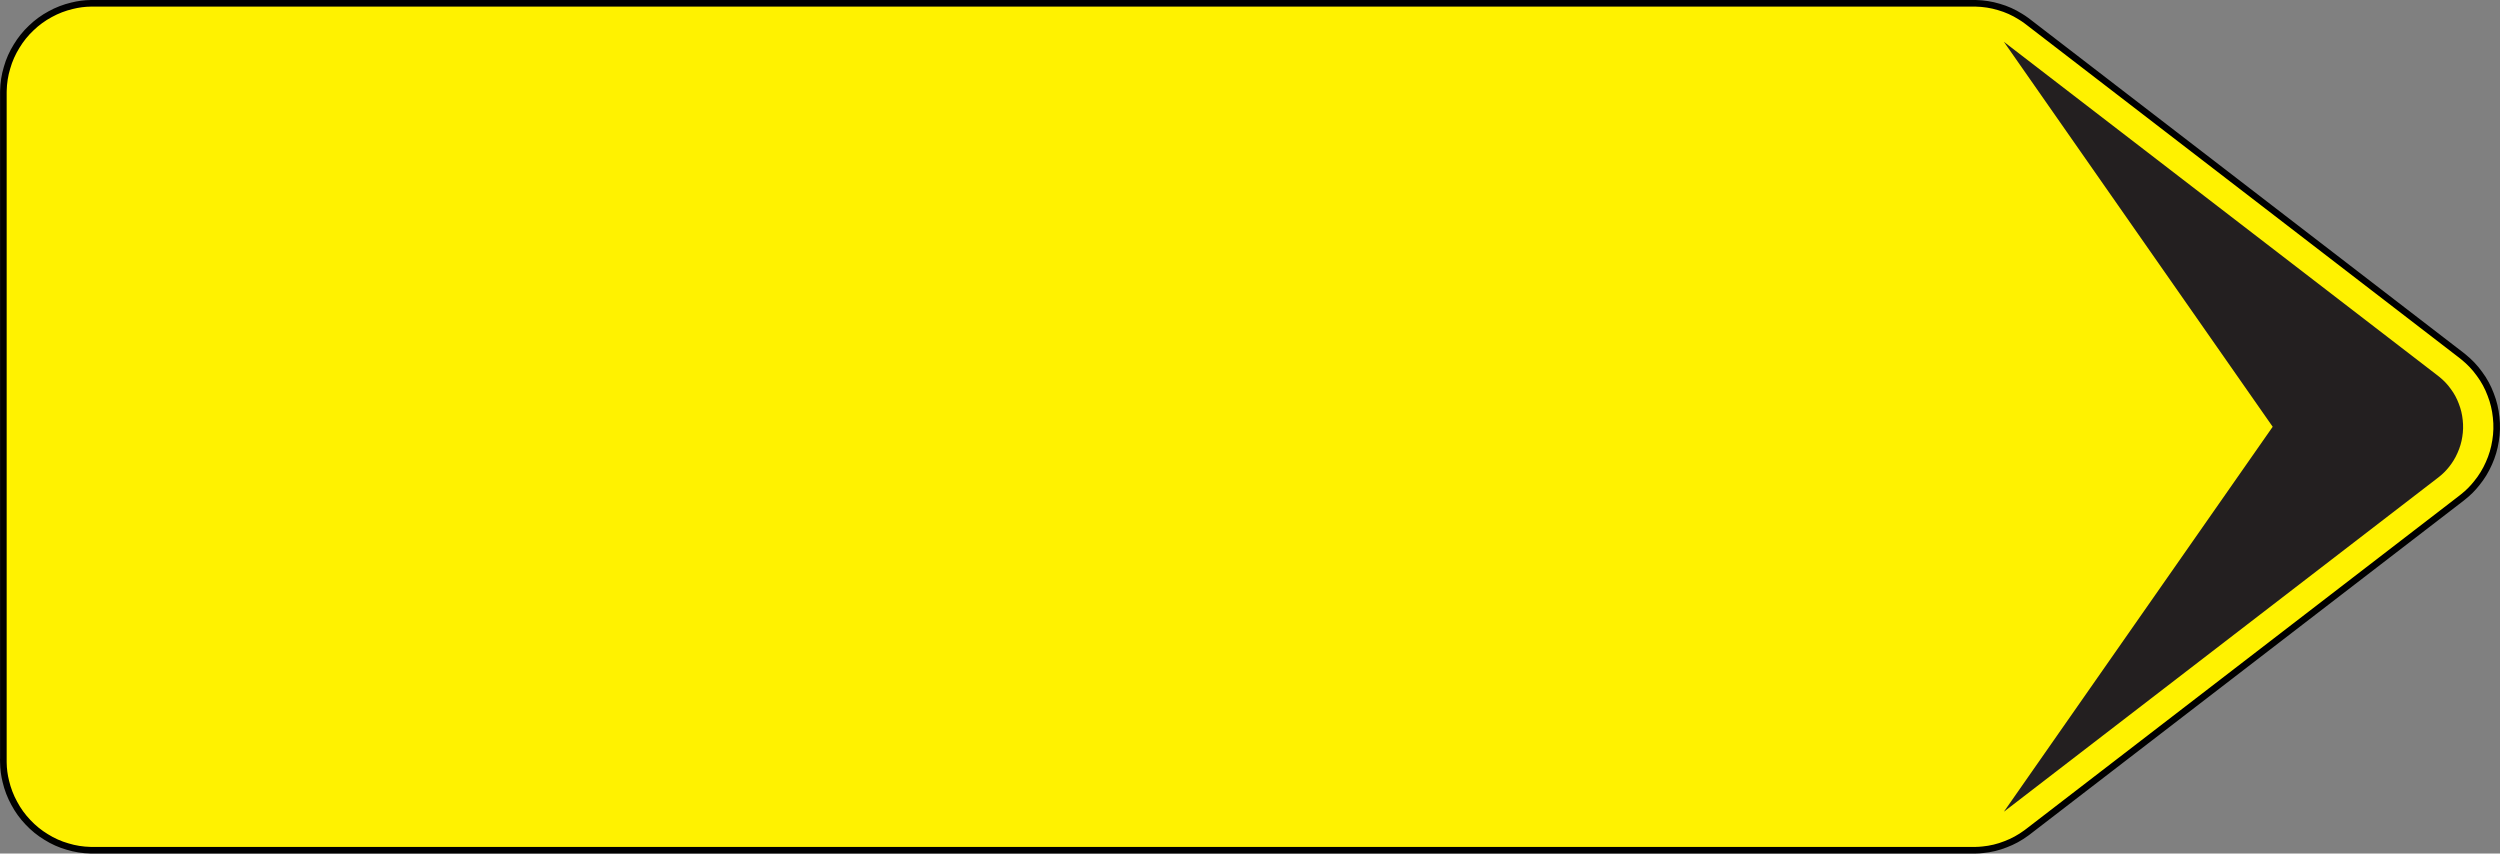
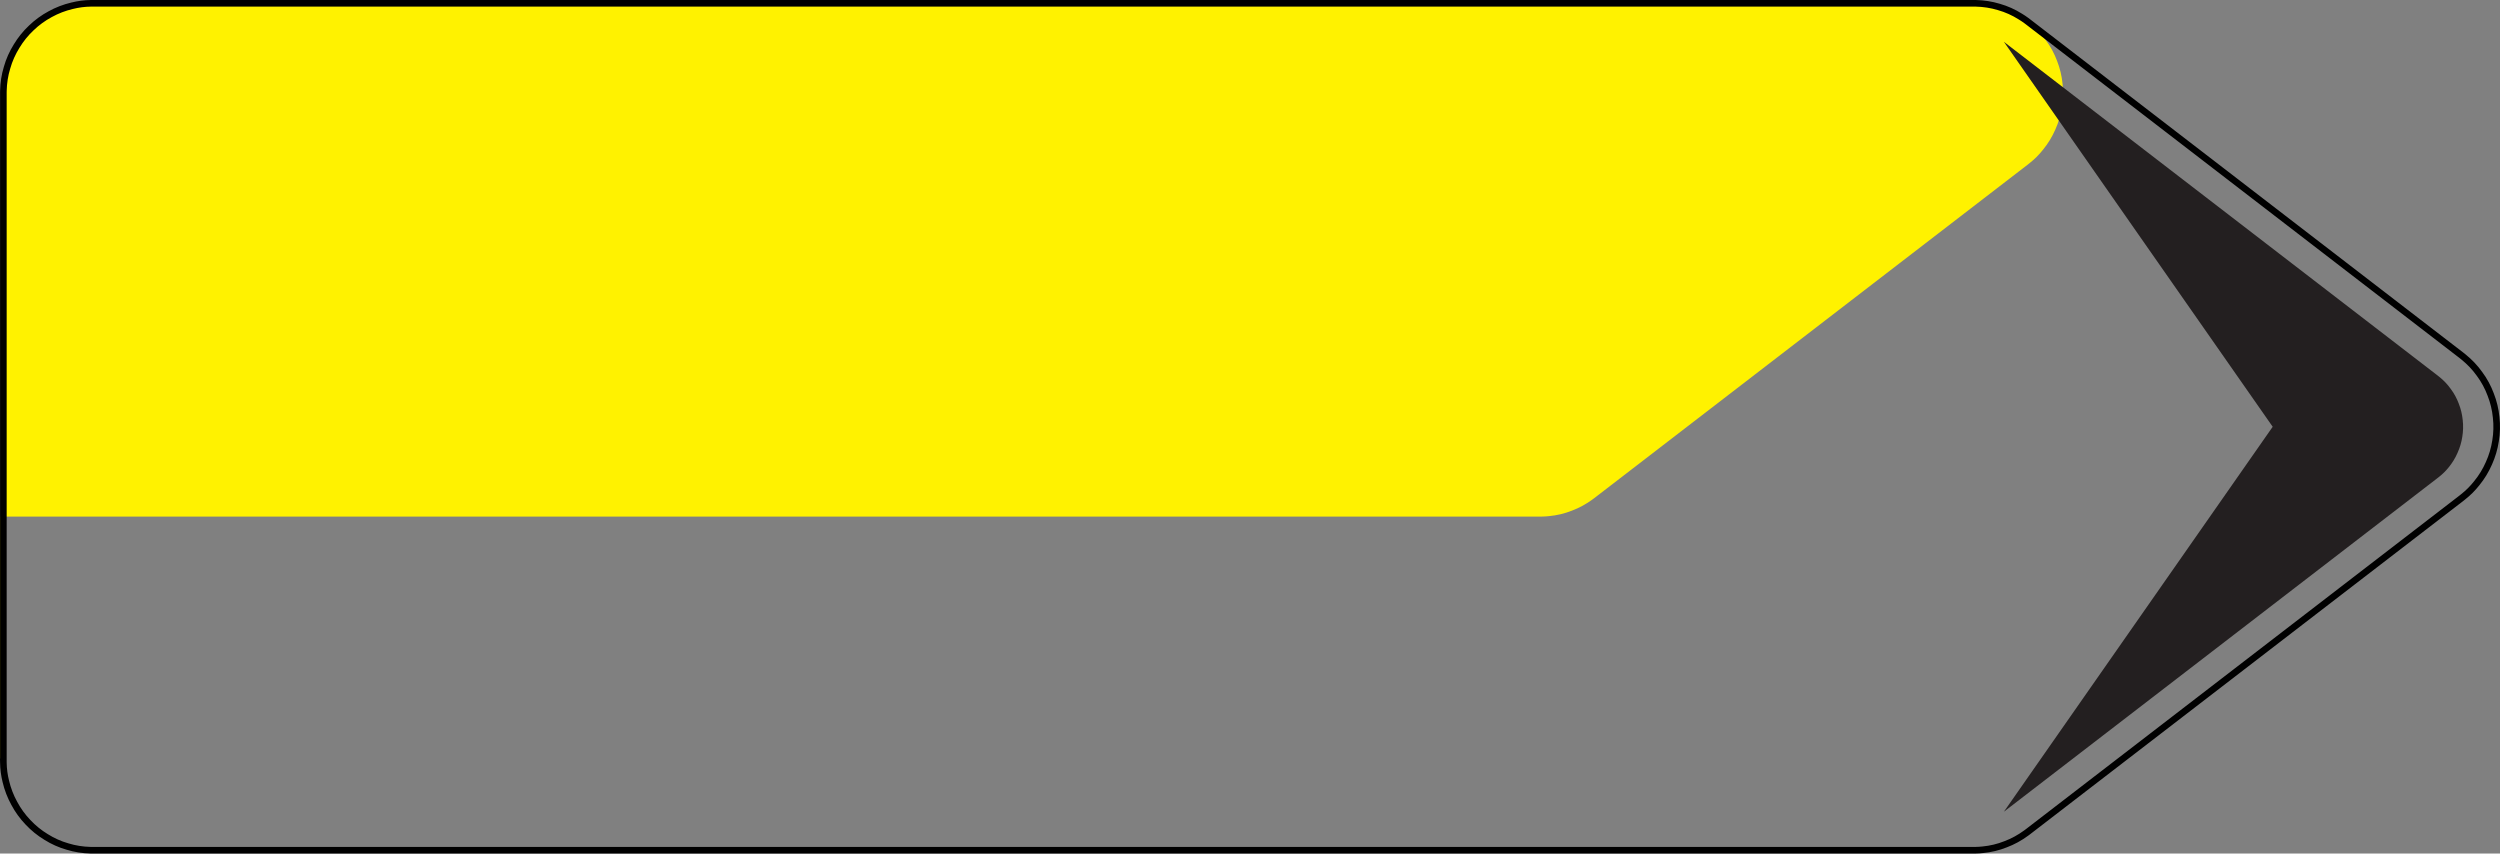
<svg xmlns="http://www.w3.org/2000/svg" version="1.1" id="svg6985" viewBox="0 0 378.687 129.288" height="36.488mm" width="106.874mm">
  <rect x="0" y="0" width="378.687" height="129.288" fill="#808080" stroke="none" />
  <defs id="defs6987">
    <clipPath id="clipPath4623" clipPathUnits="userSpaceOnUse">
      <path id="path4625" d="m 1996.45,4371.68 0,2.47 1093.93,0 0,-2.47 -1093.93,0" />
    </clipPath>
    <clipPath id="clipPath4685" clipPathUnits="userSpaceOnUse">
-       <path id="path4687" d="m 509.359,4500.05 0,2.47 1180.931,0 0,-2.47 -1180.931,0" />
-     </clipPath>
+       </clipPath>
    <clipPath id="clipPath4673" clipPathUnits="userSpaceOnUse">
      <path id="path4675" d="m 505.363,4496.06 0,4.47 1188.917,0 0,-4.47 -1188.917,0" />
    </clipPath>
    <clipPath id="clipPath4661" clipPathUnits="userSpaceOnUse">
      <path id="path4663" d="m 503.367,3571.35 0,925.18 1192.913,0 0,-925.18 -1192.913,0" />
    </clipPath>
    <clipPath id="clipPath4649" clipPathUnits="userSpaceOnUse">
      <path id="path4651" d="m 505.363,3567.34 0,4.47 1188.917,0 0,-4.47 -1188.917,0" />
    </clipPath>
    <clipPath id="clipPath4637" clipPathUnits="userSpaceOnUse">
      <path id="path4639" d="m 509.359,3563.35 0,4.47 1180.931,0 0,-4.47 -1180.931,0" />
    </clipPath>
    <clipPath id="clipPath4547" clipPathUnits="userSpaceOnUse">
      <path id="path4549" d="m 591.684,3146.12 0,2.47 899.806,0 0,-2.47 -899.806,0" />
    </clipPath>
    <clipPath id="clipPath4451" clipPathUnits="userSpaceOnUse">
      <path id="path4453" d="m 591.684,2113.24 0,4.47 899.806,0 0,-4.47 -899.806,0" />
    </clipPath>
    <clipPath id="clipPath4327" clipPathUnits="userSpaceOnUse">
      <path id="path4329" d="m 3284.71,3136.37 0,2.47 1117.06,0 0,-2.47 -1117.06,0" />
    </clipPath>
    <clipPath id="clipPath4315" clipPathUnits="userSpaceOnUse">
      <path id="path4317" d="m 3282.71,3134.37 0,2.47 1121.06,0 0,-2.47 -1121.06,0" />
    </clipPath>
    <clipPath id="clipPath4303" clipPathUnits="userSpaceOnUse">
      <path id="path4305" d="m 3280.72,3132.37 0,2.47 1125.04,0 0,-2.47 -1125.04,0" />
    </clipPath>
    <clipPath id="clipPath5101" clipPathUnits="userSpaceOnUse">
      <path id="path5103" d="m 651.465,1381.34 0,2.46 848.895,0 0,-2.46 -848.895,0" />
    </clipPath>
    <clipPath id="clipPath5089" clipPathUnits="userSpaceOnUse">
      <path id="path5091" d="m 647.473,1379.35 0,2.46 856.887,0 0,-2.46 -856.887,0" />
    </clipPath>
    <clipPath id="clipPath5077" clipPathUnits="userSpaceOnUse">
      <path id="path5079" d="m 645.477,1377.36 0,2.46 860.873,0 0,-2.46 -860.873,0" />
    </clipPath>
    <clipPath id="clipPath5065" clipPathUnits="userSpaceOnUse">
      <path id="path5067" d="m 643.48,1375.36 0,2.47 864.87,0 0,-2.47 -864.87,0" />
    </clipPath>
    <clipPath id="clipPath5053" clipPathUnits="userSpaceOnUse">
      <path id="path5055" d="m 641.484,1373.37 0,2.47 868.856,0 0,-2.47 -868.856,0" />
    </clipPath>
    <clipPath id="clipPath5041" clipPathUnits="userSpaceOnUse">
      <path id="path5043" d="m 639.488,1369.39 0,4.45 872.852,0 0,-4.45 -872.852,0" />
    </clipPath>
    <clipPath id="clipPath5029" clipPathUnits="userSpaceOnUse">
      <path id="path5031" d="m 639.488,1367.4 0,2.46 874.852,0 0,-2.46 -874.852,0" />
    </clipPath>
    <clipPath id="clipPath5017" clipPathUnits="userSpaceOnUse">
      <path id="path5019" d="m 637.492,1220.04 0,147.83 876.848,0 0,-147.83 -876.848,0" />
    </clipPath>
    <clipPath id="clipPath10543" clipPathUnits="userSpaceOnUse">
      <path id="path10545" d="m 720.203,5297.43 0,601.05 697.707,0 0,-601.05 -697.707,0" />
    </clipPath>
    <clipPath id="clipPath10527" clipPathUnits="userSpaceOnUse">
      <path id="path10529" d="m 1875.38,5956.2 0,2.47 469.1,0 0,-2.47 -469.1,0" />
    </clipPath>
    <clipPath id="clipPath10515" clipPathUnits="userSpaceOnUse">
      <path id="path10517" d="m 1871.39,5954.2 0,2.47 477.08,0 0,-2.47 -477.08,0" />
    </clipPath>
    <clipPath id="clipPath10503" clipPathUnits="userSpaceOnUse">
      <path id="path10505" d="m 1867.41,5952.21 0,2.47 485.04,0 0,-2.47 -485.04,0" />
    </clipPath>
    <clipPath id="clipPath10491" clipPathUnits="userSpaceOnUse">
      <path id="path10493" d="m 1863.42,5950.21 0,2.47 493.02,0 0,-2.47 -493.02,0" />
    </clipPath>
    <clipPath id="clipPath10479" clipPathUnits="userSpaceOnUse">
      <path id="path10481" d="m 1861.43,5948.21 0,2.47 497.01,0 0,-2.47 -497.01,0" />
    </clipPath>
    <clipPath id="clipPath10467" clipPathUnits="userSpaceOnUse">
      <path id="path10469" d="m 1859.43,5946.22 0,2.47 501,0 0,-2.47 -501,0" />
    </clipPath>
    <clipPath id="clipPath10455" clipPathUnits="userSpaceOnUse">
      <path id="path10457" d="m 1857.43,5942.22 0,4.47 505,0 0,-4.47 -505,0" />
    </clipPath>
    <clipPath id="clipPath10443" clipPathUnits="userSpaceOnUse">
      <path id="path10445" d="m 1855.44,5938.23 0,4.47 508.98,0 0,-4.47 -508.98,0" />
    </clipPath>
    <clipPath id="clipPath10431" clipPathUnits="userSpaceOnUse">
      <path id="path10433" d="m 1853.45,5934.23 0,4.47 512.96,0 0,-4.47 -512.96,0" />
    </clipPath>
    <clipPath id="clipPath10419" clipPathUnits="userSpaceOnUse">
      <path id="path10421" d="m 1851.45,5325.22 0,609.49 518.95,0 0,-609.49 -518.95,0" />
    </clipPath>
    <clipPath id="clipPath10407" clipPathUnits="userSpaceOnUse">
      <path id="path10409" d="m 1853.45,5321.21 0,4.47 512.96,0 0,-4.47 -512.96,0" />
    </clipPath>
    <clipPath id="clipPath10395" clipPathUnits="userSpaceOnUse">
      <path id="path10397" d="m 1855.44,5317.22 0,4.47 508.98,0 0,-4.47 -508.98,0" />
    </clipPath>
    <clipPath id="clipPath10383" clipPathUnits="userSpaceOnUse">
      <path id="path10385" d="m 1857.43,5313.23 0,4.47 505,0 0,-4.47 -505,0" />
    </clipPath>
    <clipPath id="clipPath10371" clipPathUnits="userSpaceOnUse">
      <path id="path10373" d="m 1859.43,5311.23 0,2.47 501,0 0,-2.47 -501,0" />
    </clipPath>
    <clipPath id="clipPath10359" clipPathUnits="userSpaceOnUse">
      <path id="path10361" d="m 1861.43,5309.23 0,2.47 497.01,0 0,-2.47 -497.01,0" />
    </clipPath>
    <clipPath id="clipPath10347" clipPathUnits="userSpaceOnUse">
      <path id="path10349" d="m 1863.42,5307.24 0,2.47 493.02,0 0,-2.47 -493.02,0" />
    </clipPath>
    <clipPath id="clipPath10809" clipPathUnits="userSpaceOnUse">
      <path id="path10811" d="m 2822.25,5956.2 0,2.47 469.11,0 0,-2.47 -469.11,0" />
    </clipPath>
    <clipPath id="clipPath10797" clipPathUnits="userSpaceOnUse">
      <path id="path10799" d="m 2818.27,5954.21 0,2.47 477.08,0 0,-2.47 -477.08,0" />
    </clipPath>
    <clipPath id="clipPath10785" clipPathUnits="userSpaceOnUse">
      <path id="path10787" d="m 2814.28,5952.21 0,2.47 485.05,0 0,-2.47 -485.05,0" />
    </clipPath>
    <clipPath id="clipPath10773" clipPathUnits="userSpaceOnUse">
      <path id="path10775" d="m 2810.29,5950.21 0,2.47 493.03,0 0,-2.47 -493.03,0" />
    </clipPath>
    <clipPath id="clipPath10629" clipPathUnits="userSpaceOnUse">
      <path id="path10631" d="m 2810.29,5307.23 0,2.47 493.03,0 0,-2.47 -493.03,0" />
    </clipPath>
    <clipPath id="clipPath10617" clipPathUnits="userSpaceOnUse">
      <path id="path10619" d="m 2814.28,5305.24 0,2.47 485.05,0 0,-2.47 -485.05,0" />
    </clipPath>
    <clipPath id="clipPath10605" clipPathUnits="userSpaceOnUse">
      <path id="path10607" d="m 2818.27,5303.24 0,2.47 477.08,0 0,-2.47 -477.08,0" />
    </clipPath>
    <clipPath id="clipPath10593" clipPathUnits="userSpaceOnUse">
      <path id="path10595" d="m 2822.25,5299.25 0,4.46 469.11,0 0,-4.46 -469.11,0" />
    </clipPath>
    <clipPath id="clipPath11043" clipPathUnits="userSpaceOnUse">
      <path id="path11045" d="m 3765.52,5956.2 0,2.47 469.1,0 0,-2.47 -469.1,0" />
    </clipPath>
    <clipPath id="clipPath11031" clipPathUnits="userSpaceOnUse">
      <path id="path11033" d="m 3761.53,5954.21 0,2.47 477.08,0 0,-2.47 -477.08,0" />
    </clipPath>
    <clipPath id="clipPath11019" clipPathUnits="userSpaceOnUse">
      <path id="path11021" d="m 3757.54,5952.21 0,2.47 485.05,0 0,-2.47 -485.05,0" />
    </clipPath>
    <clipPath id="clipPath10851" clipPathUnits="userSpaceOnUse">
      <path id="path10853" d="m 3757.54,5305.24 0,2.47 485.05,0 0,-2.47 -485.05,0" />
    </clipPath>
    <clipPath id="clipPath10839" clipPathUnits="userSpaceOnUse">
      <path id="path10841" d="m 3761.53,5303.24 0,2.47 477.08,0 0,-2.47 -477.08,0" />
    </clipPath>
    <clipPath id="clipPath10827" clipPathUnits="userSpaceOnUse">
      <path id="path10829" d="m 3765.52,5299.25 0,4.46 469.1,0 0,-4.46 -469.1,0" />
    </clipPath>
    <clipPath id="clipPath9377" clipPathUnits="userSpaceOnUse">
      <path id="path9379" d="m 3920.42,4599.13 0,2.46 469.1,0 0,-2.46 -469.1,0" />
    </clipPath>
    <clipPath id="clipPath9161" clipPathUnits="userSpaceOnUse">
      <path id="path9163" d="m 3920.42,3946.15 0,2.47 469.1,0 0,-2.47 -469.1,0" />
    </clipPath>
    <clipPath id="clipPath8505" clipPathUnits="userSpaceOnUse">
      <path id="path8507" d="m 666.027,3310.83 0,2.46 459.773,0 0,-2.46 -459.773,0" />
    </clipPath>
    <clipPath id="clipPath8493" clipPathUnits="userSpaceOnUse">
      <path id="path8495" d="m 662.031,3308.84 0,2.46 467.769,0 0,-2.46 -467.769,0" />
    </clipPath>
    <clipPath id="clipPath8325" clipPathUnits="userSpaceOnUse">
      <path id="path8327" d="m 662.031,2684.3 0,2.47 467.769,0 0,-2.47 -467.769,0" />
    </clipPath>
    <clipPath id="clipPath8313" clipPathUnits="userSpaceOnUse">
      <path id="path8315" d="m 666.027,2682.31 0,2.47 459.773,0 0,-2.47 -459.773,0" />
    </clipPath>
    <clipPath id="clipPath8711" clipPathUnits="userSpaceOnUse">
      <path id="path8713" d="m 1612.91,3310.83 0,2.46 459.77,0 0,-2.46 -459.77,0" />
    </clipPath>
    <clipPath id="clipPath8699" clipPathUnits="userSpaceOnUse">
      <path id="path8701" d="m 1608.91,3308.84 0,2.46 467.77,0 0,-2.46 -467.77,0" />
    </clipPath>
    <clipPath id="clipPath8687" clipPathUnits="userSpaceOnUse">
      <path id="path8689" d="m 1604.92,3306.86 0,2.46 475.75,0 0,-2.46 -475.75,0" />
    </clipPath>
    <clipPath id="clipPath8675" clipPathUnits="userSpaceOnUse">
      <path id="path8677" d="m 1602.92,3304.87 0,2.46 479.75,0 0,-2.46 -479.75,0" />
    </clipPath>
    <clipPath id="clipPath8663" clipPathUnits="userSpaceOnUse">
      <path id="path8665" d="m 1600.92,3302.88 0,2.46 483.74,0 0,-2.46 -483.74,0" />
    </clipPath>
    <clipPath id="clipPath8651" clipPathUnits="userSpaceOnUse">
      <path id="path8653" d="m 1598.93,3300.89 0,2.46 487.73,0 0,-2.46 -487.73,0" />
    </clipPath>
    <clipPath id="clipPath8639" clipPathUnits="userSpaceOnUse">
      <path id="path8641" d="m 1596.93,3296.91 0,4.45 491.73,0 0,-4.45 -491.73,0" />
    </clipPath>
    <clipPath id="clipPath8627" clipPathUnits="userSpaceOnUse">
      <path id="path8629" d="m 1594.93,3292.93 0,4.45 495.72,0 0,-4.45 -495.72,0" />
    </clipPath>
    <clipPath id="clipPath8615" clipPathUnits="userSpaceOnUse">
      <path id="path8617" d="m 1592.94,2702.21 0,591.2 499.71,0 0,-591.2 -499.71,0" />
    </clipPath>
    <clipPath id="clipPath8603" clipPathUnits="userSpaceOnUse">
      <path id="path8605" d="m 1594.93,2698.23 0,4.45 495.72,0 0,-4.45 -495.72,0" />
    </clipPath>
    <clipPath id="clipPath8591" clipPathUnits="userSpaceOnUse">
      <path id="path8593" d="m 1596.93,2694.25 0,4.45 491.73,0 0,-4.45 -491.73,0" />
    </clipPath>
    <clipPath id="clipPath8579" clipPathUnits="userSpaceOnUse">
      <path id="path8581" d="m 1598.93,2692.26 0,2.46 487.73,0 0,-2.46 -487.73,0" />
    </clipPath>
    <clipPath id="clipPath8567" clipPathUnits="userSpaceOnUse">
      <path id="path8569" d="m 1600.92,2690.27 0,2.46 483.74,0 0,-2.46 -483.74,0" />
    </clipPath>
    <clipPath id="clipPath8555" clipPathUnits="userSpaceOnUse">
      <path id="path8557" d="m 1602.92,2688.28 0,2.46 479.75,0 0,-2.46 -479.75,0" />
    </clipPath>
    <clipPath id="clipPath8543" clipPathUnits="userSpaceOnUse">
      <path id="path8545" d="m 1604.92,2686.29 0,2.46 475.75,0 0,-2.46 -475.75,0" />
    </clipPath>
    <clipPath id="clipPath8531" clipPathUnits="userSpaceOnUse">
      <path id="path8533" d="m 1608.91,2684.3 0,2.47 467.77,0 0,-2.47 -467.77,0" />
    </clipPath>
    <clipPath id="clipPath8519" clipPathUnits="userSpaceOnUse">
      <path id="path8521" d="m 1612.91,2682.31 0,2.47 459.77,0 0,-2.47 -459.77,0" />
    </clipPath>
    <clipPath id="clipPath11549" clipPathUnits="userSpaceOnUse">
      <path id="path11551" d="m 773.813,2023.75 0,2.46 779.117,0 0,-2.46 -779.117,0" />
    </clipPath>
    <clipPath id="clipPath11537" clipPathUnits="userSpaceOnUse">
      <path id="path11539" d="m 769.82,2021.75 0,2.47 793.1,0 0,-2.47 -793.1,0" />
    </clipPath>
    <clipPath id="clipPath11525" clipPathUnits="userSpaceOnUse">
      <path id="path11527" d="m 765.828,2019.75 0,2.47 801.082,0 0,-2.47 -801.082,0" />
    </clipPath>
    <clipPath id="clipPath11165" clipPathUnits="userSpaceOnUse">
      <path id="path11167" d="m 767.824,1176.96 0,2.47 801.086,0 0,-2.47 -801.086,0" />
    </clipPath>
    <clipPath id="clipPath11153" clipPathUnits="userSpaceOnUse">
      <path id="path11155" d="m 771.816,1174.97 0,2.47 793.094,0 0,-2.47 -793.094,0" />
    </clipPath>
    <clipPath id="clipPath11141" clipPathUnits="userSpaceOnUse">
      <path id="path11143" d="m 781.801,1172.97 0,2.47 779.119,0 0,-2.47 -779.119,0" />
    </clipPath>
    <clipPath id="clipPath12509" clipPathUnits="userSpaceOnUse">
      <path id="path12511" d="m 3214.47,1989.82 0,2.47 709.2,0 0,-2.47 -709.2,0" />
    </clipPath>
    <clipPath id="clipPath12497" clipPathUnits="userSpaceOnUse">
      <path id="path12499" d="m 3210.48,1987.81 0,2.48 721.18,0 0,-2.48 -721.18,0" />
    </clipPath>
    <clipPath id="clipPath12485" clipPathUnits="userSpaceOnUse">
      <path id="path12487" d="m 3206.49,1985.82 0,2.47 729.16,0 0,-2.47 -729.16,0" />
    </clipPath>
    <clipPath id="clipPath12473" clipPathUnits="userSpaceOnUse">
      <path id="path12475" d="m 3204.49,1983.82 0,2.47 733.15,0 0,-2.47 -733.15,0" />
    </clipPath>
    <clipPath id="clipPath51073" clipPathUnits="userSpaceOnUse">
      <path id="path51075" d="m 378.98,5954.29 0,2.46 1374.88,0 0,-2.46 -1374.88,0" />
    </clipPath>
    <clipPath id="clipPath51061" clipPathUnits="userSpaceOnUse">
      <path id="path51063" d="m 374.98,5952.3 0,2.46 1384.88,0 0,-2.46 -1384.88,0" />
    </clipPath>
    <clipPath id="clipPath51049" clipPathUnits="userSpaceOnUse">
      <path id="path51051" d="m 370.977,5950.32 0,2.46 1392.893,0 0,-2.46 -1392.893,0" />
    </clipPath>
    <clipPath id="clipPath51037" clipPathUnits="userSpaceOnUse">
      <path id="path51039" d="m 368.977,5948.34 0,2.45 1396.893,0 0,-2.45 -1396.893,0" />
    </clipPath>
    <clipPath id="clipPath49489" clipPathUnits="userSpaceOnUse">
      <path id="path49491" d="m 368.977,5636.79 0,2.45 1400.893,0 0,-2.45 -1400.893,0" />
    </clipPath>
    <clipPath id="clipPath49477" clipPathUnits="userSpaceOnUse">
      <path id="path49479" d="m 370.977,5634.8 0,2.46 1396.893,0 0,-2.46 -1396.893,0" />
    </clipPath>
    <clipPath id="clipPath49465" clipPathUnits="userSpaceOnUse">
      <path id="path49467" d="m 372.977,5632.82 0,2.45 1392.893,0 0,-2.45 -1392.893,0" />
    </clipPath>
    <clipPath id="clipPath49453" clipPathUnits="userSpaceOnUse">
      <path id="path49455" d="m 376.98,5630.83 0,2.46 1384.89,0 0,-2.46 -1384.89,0" />
    </clipPath>
    <clipPath id="clipPath49441" clipPathUnits="userSpaceOnUse">
      <path id="path49443" d="m 380.98,5628.85 0,2.45 1376.89,0 0,-2.45 -1376.89,0" />
    </clipPath>
    <clipPath id="clipPath49417" clipPathUnits="userSpaceOnUse">
      <path id="path49419" d="m 2157.98,5954.29 0,2.46 599.97,0 0,-2.46 -599.97,0" />
    </clipPath>
    <clipPath id="clipPath47797" clipPathUnits="userSpaceOnUse">
      <path id="path47799" d="m 2155.98,5630.83 0,2.46 609.97,0 0,-2.46 -609.97,0" />
    </clipPath>
    <clipPath id="clipPath47785" clipPathUnits="userSpaceOnUse">
      <path id="path47787" d="m 2159.98,5628.85 0,2.45 601.97,0 0,-2.45 -601.97,0" />
    </clipPath>
    <clipPath id="clipPath52795" clipPathUnits="userSpaceOnUse">
      <path id="path52797" d="m 3146.3,5954.29 0,2.45 1133.41,0 0,-2.45 -1133.41,0" />
    </clipPath>
    <clipPath id="clipPath52783" clipPathUnits="userSpaceOnUse">
      <path id="path52785" d="m 3142.3,5952.3 0,2.46 1143.41,0 0,-2.46 -1143.41,0" />
    </clipPath>
    <clipPath id="clipPath52771" clipPathUnits="userSpaceOnUse">
      <path id="path52773" d="m 3138.31,5950.32 0,2.45 1151.39,0 0,-2.45 -1151.39,0" />
    </clipPath>
    <clipPath id="clipPath52759" clipPathUnits="userSpaceOnUse">
-       <path id="path52761" d="m 3136.31,5948.33 0,2.46 1155.39,0 0,-2.46 -1155.39,0" />
-     </clipPath>
+       </clipPath>
    <clipPath id="clipPath52747" clipPathUnits="userSpaceOnUse">
      <path id="path52749" d="m 3134.32,5946.35 0,2.45 1159.38,0 0,-2.45 -1159.38,0" />
    </clipPath>
    <clipPath id="clipPath55897" clipPathUnits="userSpaceOnUse">
      <path id="path55899" d="m 359.555,5175.26 0,2.47 1009.585,0 0,-2.47 -1009.585,0" />
    </clipPath>
    <clipPath id="clipPath55885" clipPathUnits="userSpaceOnUse">
      <path id="path55887" d="m 355.559,5173.26 0,2.47 1017.581,0 0,-2.47 -1017.581,0" />
    </clipPath>
    <clipPath id="clipPath55873" clipPathUnits="userSpaceOnUse">
      <path id="path55875" d="m 351.559,5171.27 0,2.47 1023.571,0 0,-2.47 -1023.571,0" />
    </clipPath>
    <clipPath id="clipPath55861" clipPathUnits="userSpaceOnUse">
      <path id="path55863" d="m 349.563,5169.27 0,2.47 1027.567,0 0,-2.47 -1027.567,0" />
    </clipPath>
    <clipPath id="clipPath55849" clipPathUnits="userSpaceOnUse">
      <path id="path55851" d="m 347.563,5167.28 0,2.47 1033.567,0 0,-2.47 -1033.567,0" />
    </clipPath>
    <clipPath id="clipPath65609" clipPathUnits="userSpaceOnUse">
      <path id="path65611" d="m 3521.03,4041.22 0,2.47 712.15,0 0,-2.47 -712.15,0" />
    </clipPath>
    <clipPath id="clipPath65597" clipPathUnits="userSpaceOnUse">
      <path id="path65599" d="m 3517.03,4039.23 0,2.47 720.15,0 0,-2.47 -720.15,0" />
    </clipPath>
    <clipPath id="clipPath65585" clipPathUnits="userSpaceOnUse">
      <path id="path65587" d="m 3513.03,4037.24 0,2.47 728.15,0 0,-2.47 -728.15,0" />
    </clipPath>
    <clipPath id="clipPath65573" clipPathUnits="userSpaceOnUse">
      <path id="path65575" d="m 3511.03,4035.25 0,2.46 732.15,0 0,-2.46 -732.15,0" />
    </clipPath>
    <clipPath id="clipPath65561" clipPathUnits="userSpaceOnUse">
      <path id="path65563" d="m 3509.03,4033.27 0,2.46 736.14,0 0,-2.46 -736.14,0" />
    </clipPath>
    <clipPath id="clipPath65549" clipPathUnits="userSpaceOnUse">
      <path id="path65551" d="m 3507.03,4031.27 0,2.46 740.14,0 0,-2.46 -740.14,0" />
    </clipPath>
    <clipPath id="clipPath65537" clipPathUnits="userSpaceOnUse">
      <path id="path65539" d="m 3505.03,4029.29 0,2.46 746.14,0 0,-2.46 -746.14,0" />
    </clipPath>
    <clipPath id="clipPath65525" clipPathUnits="userSpaceOnUse">
      <path id="path65527" d="m 3503.04,4027.29 0,2.46 750.13,0 0,-2.46 -750.13,0" />
    </clipPath>
    <clipPath id="clipPath65513" clipPathUnits="userSpaceOnUse">
      <path id="path65515" d="m 3503.04,4025.3 0,2.47 752.13,0 0,-2.47 -752.13,0" />
    </clipPath>
    <clipPath id="clipPath65501" clipPathUnits="userSpaceOnUse">
      <path id="path65503" d="m 3501.04,4023.31 0,2.46 758.13,0 0,-2.46 -758.13,0" />
    </clipPath>
    <clipPath id="clipPath65489" clipPathUnits="userSpaceOnUse">
      <path id="path65491" d="m 3501.04,4021.32 0,2.47 760.13,0 0,-2.47 -760.13,0" />
    </clipPath>
    <clipPath id="clipPath64121" clipPathUnits="userSpaceOnUse">
      <path id="path64123" d="m 3501.04,3736.73 0,2.47 760.13,0 0,-2.47 -760.13,0" />
    </clipPath>
    <clipPath id="clipPath64109" clipPathUnits="userSpaceOnUse">
      <path id="path64111" d="m 3501.04,3734.75 0,2.46 758.13,0 0,-2.46 -758.13,0" />
    </clipPath>
    <clipPath id="clipPath64097" clipPathUnits="userSpaceOnUse">
      <path id="path64099" d="m 3503.04,3732.76 0,2.46 752.13,0 0,-2.46 -752.13,0" />
    </clipPath>
    <clipPath id="clipPath64085" clipPathUnits="userSpaceOnUse">
      <path id="path64087" d="m 3503.04,3730.77 0,2.46 750.13,0 0,-2.46 -750.13,0" />
    </clipPath>
    <clipPath id="clipPath64073" clipPathUnits="userSpaceOnUse">
      <path id="path64075" d="m 3505.03,3728.78 0,2.46 746.14,0 0,-2.46 -746.14,0" />
    </clipPath>
    <clipPath id="clipPath64061" clipPathUnits="userSpaceOnUse">
      <path id="path64063" d="m 3507.03,3726.79 0,2.46 740.14,0 0,-2.46 -740.14,0" />
    </clipPath>
    <clipPath id="clipPath64049" clipPathUnits="userSpaceOnUse">
      <path id="path64051" d="m 3509.03,3724.8 0,2.46 736.14,0 0,-2.46 -736.14,0" />
    </clipPath>
    <clipPath id="clipPath64037" clipPathUnits="userSpaceOnUse">
      <path id="path64039" d="m 3511.03,3722.8 0,2.47 732.15,0 0,-2.47 -732.15,0" />
    </clipPath>
    <clipPath id="clipPath64025" clipPathUnits="userSpaceOnUse">
      <path id="path64027" d="m 3513.03,3720.82 0,2.46 728.15,0 0,-2.46 -728.15,0" />
    </clipPath>
    <clipPath id="clipPath64013" clipPathUnits="userSpaceOnUse">
      <path id="path64015" d="m 3517.03,3718.82 0,2.47 720.15,0 0,-2.47 -720.15,0" />
    </clipPath>
    <clipPath id="clipPath64001" clipPathUnits="userSpaceOnUse">
      <path id="path64003" d="m 3521.03,3716.84 0,2.46 712.15,0 0,-2.46 -712.15,0" />
    </clipPath>
  </defs>
  <g transform="translate(-8.965,-497.922)" id="layer1">
-     <path d="m 9.475,613.1 0,-101.073 c 0.004,-0.117 0.004,-0.238 0.004,-0.355 0.025,-1.185 0.207,-2.374 0.556,-3.511 0.323,-1.141 0.811,-2.235 1.44,-3.243 0.612,-1.016 1.362,-1.95 2.229,-2.763 0.854,-0.821 1.819,-1.526 2.867,-2.088 1.035,-0.571 2.151,-0.999 3.303,-1.271 0.931,-0.233 1.888,-0.363 2.846,-0.372 0.112,0 0.22,-0.003 0.323,-0.003 l 284.858,0 c 0.112,0 0.233,0.003 0.349,0.003 1.181,0.026 2.367,0.208 3.501,0.553 1.143,0.324 2.233,0.817 3.234,1.448 0.315,0.19 0.621,0.393 0.914,0.61 0.086,0.065 0.172,0.13 0.259,0.195 l 65.683,50.539 c 0.091,0.073 0.185,0.147 0.276,0.221 0.918,0.744 1.751,1.608 2.436,2.577 0.711,0.956 1.276,2.01 1.69,3.122 0.435,1.107 0.711,2.27 0.828,3.455 0.134,1.18 0.103,2.378 -0.091,3.55 -0.181,1.176 -0.517,2.322 -1.009,3.407 -0.474,1.085 -1.099,2.11 -1.85,3.027 -0.595,0.757 -1.276,1.44 -2.031,2.032 -0.082,0.069 -0.168,0.134 -0.25,0.203 l -65.683,50.539 c -0.095,0.069 -0.19,0.143 -0.285,0.212 -0.953,0.7 -2.001,1.28 -3.113,1.695 -1.104,0.441 -2.268,0.718 -3.445,0.83 -0.362,0.039 -0.729,0.065 -1.095,0.069 -0.108,0 -0.216,0 -0.319,0.003 l -284.858,0 c -0.116,-0.003 -0.237,-0.003 -0.354,-0.003 -1.181,-0.026 -2.367,-0.208 -3.501,-0.558 -1.138,-0.324 -2.229,-0.813 -3.234,-1.444 -1.018,-0.614 -1.94,-1.366 -2.755,-2.235 -0.819,-0.856 -1.522,-1.825 -2.078,-2.875 -0.573,-1.038 -1,-2.157 -1.272,-3.312 -0.233,-0.934 -0.362,-1.894 -0.371,-2.854 0,-0.108 0,-0.216 -0.004,-0.329" style="fill:#fff200;fill-opacity:1;fill-rule:evenodd;stroke:none" id="path65617" />
+     <path d="m 9.475,613.1 0,-101.073 c 0.004,-0.117 0.004,-0.238 0.004,-0.355 0.025,-1.185 0.207,-2.374 0.556,-3.511 0.323,-1.141 0.811,-2.235 1.44,-3.243 0.612,-1.016 1.362,-1.95 2.229,-2.763 0.854,-0.821 1.819,-1.526 2.867,-2.088 1.035,-0.571 2.151,-0.999 3.303,-1.271 0.931,-0.233 1.888,-0.363 2.846,-0.372 0.112,0 0.22,-0.003 0.323,-0.003 l 284.858,0 c 0.112,0 0.233,0.003 0.349,0.003 1.181,0.026 2.367,0.208 3.501,0.553 1.143,0.324 2.233,0.817 3.234,1.448 0.315,0.19 0.621,0.393 0.914,0.61 0.086,0.065 0.172,0.13 0.259,0.195 c 0.091,0.073 0.185,0.147 0.276,0.221 0.918,0.744 1.751,1.608 2.436,2.577 0.711,0.956 1.276,2.01 1.69,3.122 0.435,1.107 0.711,2.27 0.828,3.455 0.134,1.18 0.103,2.378 -0.091,3.55 -0.181,1.176 -0.517,2.322 -1.009,3.407 -0.474,1.085 -1.099,2.11 -1.85,3.027 -0.595,0.757 -1.276,1.44 -2.031,2.032 -0.082,0.069 -0.168,0.134 -0.25,0.203 l -65.683,50.539 c -0.095,0.069 -0.19,0.143 -0.285,0.212 -0.953,0.7 -2.001,1.28 -3.113,1.695 -1.104,0.441 -2.268,0.718 -3.445,0.83 -0.362,0.039 -0.729,0.065 -1.095,0.069 -0.108,0 -0.216,0 -0.319,0.003 l -284.858,0 c -0.116,-0.003 -0.237,-0.003 -0.354,-0.003 -1.181,-0.026 -2.367,-0.208 -3.501,-0.558 -1.138,-0.324 -2.229,-0.813 -3.234,-1.444 -1.018,-0.614 -1.94,-1.366 -2.755,-2.235 -0.819,-0.856 -1.522,-1.825 -2.078,-2.875 -0.573,-1.038 -1,-2.157 -1.272,-3.312 -0.233,-0.934 -0.362,-1.894 -0.371,-2.854 0,-0.108 0,-0.216 -0.004,-0.329" style="fill:#fff200;fill-opacity:1;fill-rule:evenodd;stroke:none" id="path65617" />
    <path d="m 9.475,613.1 0,-101.073 c 0.004,-0.117 0.004,-0.238 0.004,-0.355 0.025,-1.185 0.207,-2.374 0.556,-3.511 0.323,-1.141 0.811,-2.235 1.44,-3.243 0.612,-1.016 1.362,-1.95 2.229,-2.763 0.854,-0.822 1.819,-1.526 2.867,-2.088 1.035,-0.571 2.151,-0.999 3.303,-1.271 0.931,-0.233 1.888,-0.363 2.846,-0.372 0.112,0 0.22,-0.003 0.323,-0.003 l 284.858,0 c 0.112,0 0.233,0.003 0.349,0.003 1.181,0.026 2.367,0.208 3.501,0.553 1.143,0.324 2.233,0.817 3.234,1.448 0.315,0.19 0.621,0.393 0.914,0.61 0.086,0.065 0.172,0.13 0.259,0.195 l 65.683,50.539 c 0.091,0.073 0.185,0.147 0.276,0.221 0.918,0.744 1.75,1.608 2.436,2.577 0.711,0.956 1.276,2.01 1.69,3.122 0.435,1.107 0.711,2.27 0.828,3.455 0.134,1.18 0.103,2.378 -0.091,3.55 -0.181,1.176 -0.517,2.322 -1.009,3.407 -0.474,1.085 -1.099,2.11 -1.85,3.027 -0.595,0.757 -1.276,1.44 -2.031,2.032 -0.082,0.069 -0.168,0.134 -0.25,0.203 l -65.683,50.539 c -0.095,0.069 -0.19,0.143 -0.285,0.212 -0.953,0.7 -2.001,1.28 -3.113,1.695 -1.104,0.441 -2.268,0.718 -3.445,0.83 -0.362,0.039 -0.729,0.065 -1.095,0.069 -0.108,0 -0.216,0 -0.319,0.003 l -284.858,0 c -0.116,-0.003 -0.237,-0.003 -0.354,-0.003 -1.181,-0.026 -2.367,-0.208 -3.501,-0.558 -1.138,-0.324 -2.229,-0.813 -3.234,-1.444 -1.018,-0.614 -1.94,-1.366 -2.755,-2.235 -0.819,-0.856 -1.522,-1.825 -2.078,-2.875 -0.573,-1.038 -1,-2.157 -1.272,-3.312 -0.233,-0.934 -0.362,-1.894 -0.371,-2.854 0,-0.108 0,-0.216 -0.004,-0.329 z" style="fill:none;stroke:#000000;stroke-width:1;stroke-linecap:butt;stroke-linejoin:miter;stroke-miterlimit:2.613;stroke-dasharray:none;stroke-opacity:1" id="path65619" />
    <path d="m 312.502,504.253 65.765,50.599 c 0.069,0.056 0.134,0.108 0.198,0.16 0.66,0.527 1.25,1.146 1.742,1.842 0.509,0.679 0.91,1.431 1.207,2.227 0.31,0.791 0.509,1.626 0.591,2.469 0.095,0.843 0.073,1.699 -0.065,2.538 -0.125,0.839 -0.371,1.66 -0.72,2.43 -0.336,0.778 -0.785,1.509 -1.319,2.166 -0.431,0.536 -0.914,1.025 -1.453,1.448 -0.06,0.048 -0.121,0.095 -0.181,0.143 l -65.765,50.604 40.719,-58.313 -40.719,-58.313" style="fill:#231f20;fill-opacity:1;fill-rule:evenodd;stroke:none" id="path65621" />
  </g>
</svg>